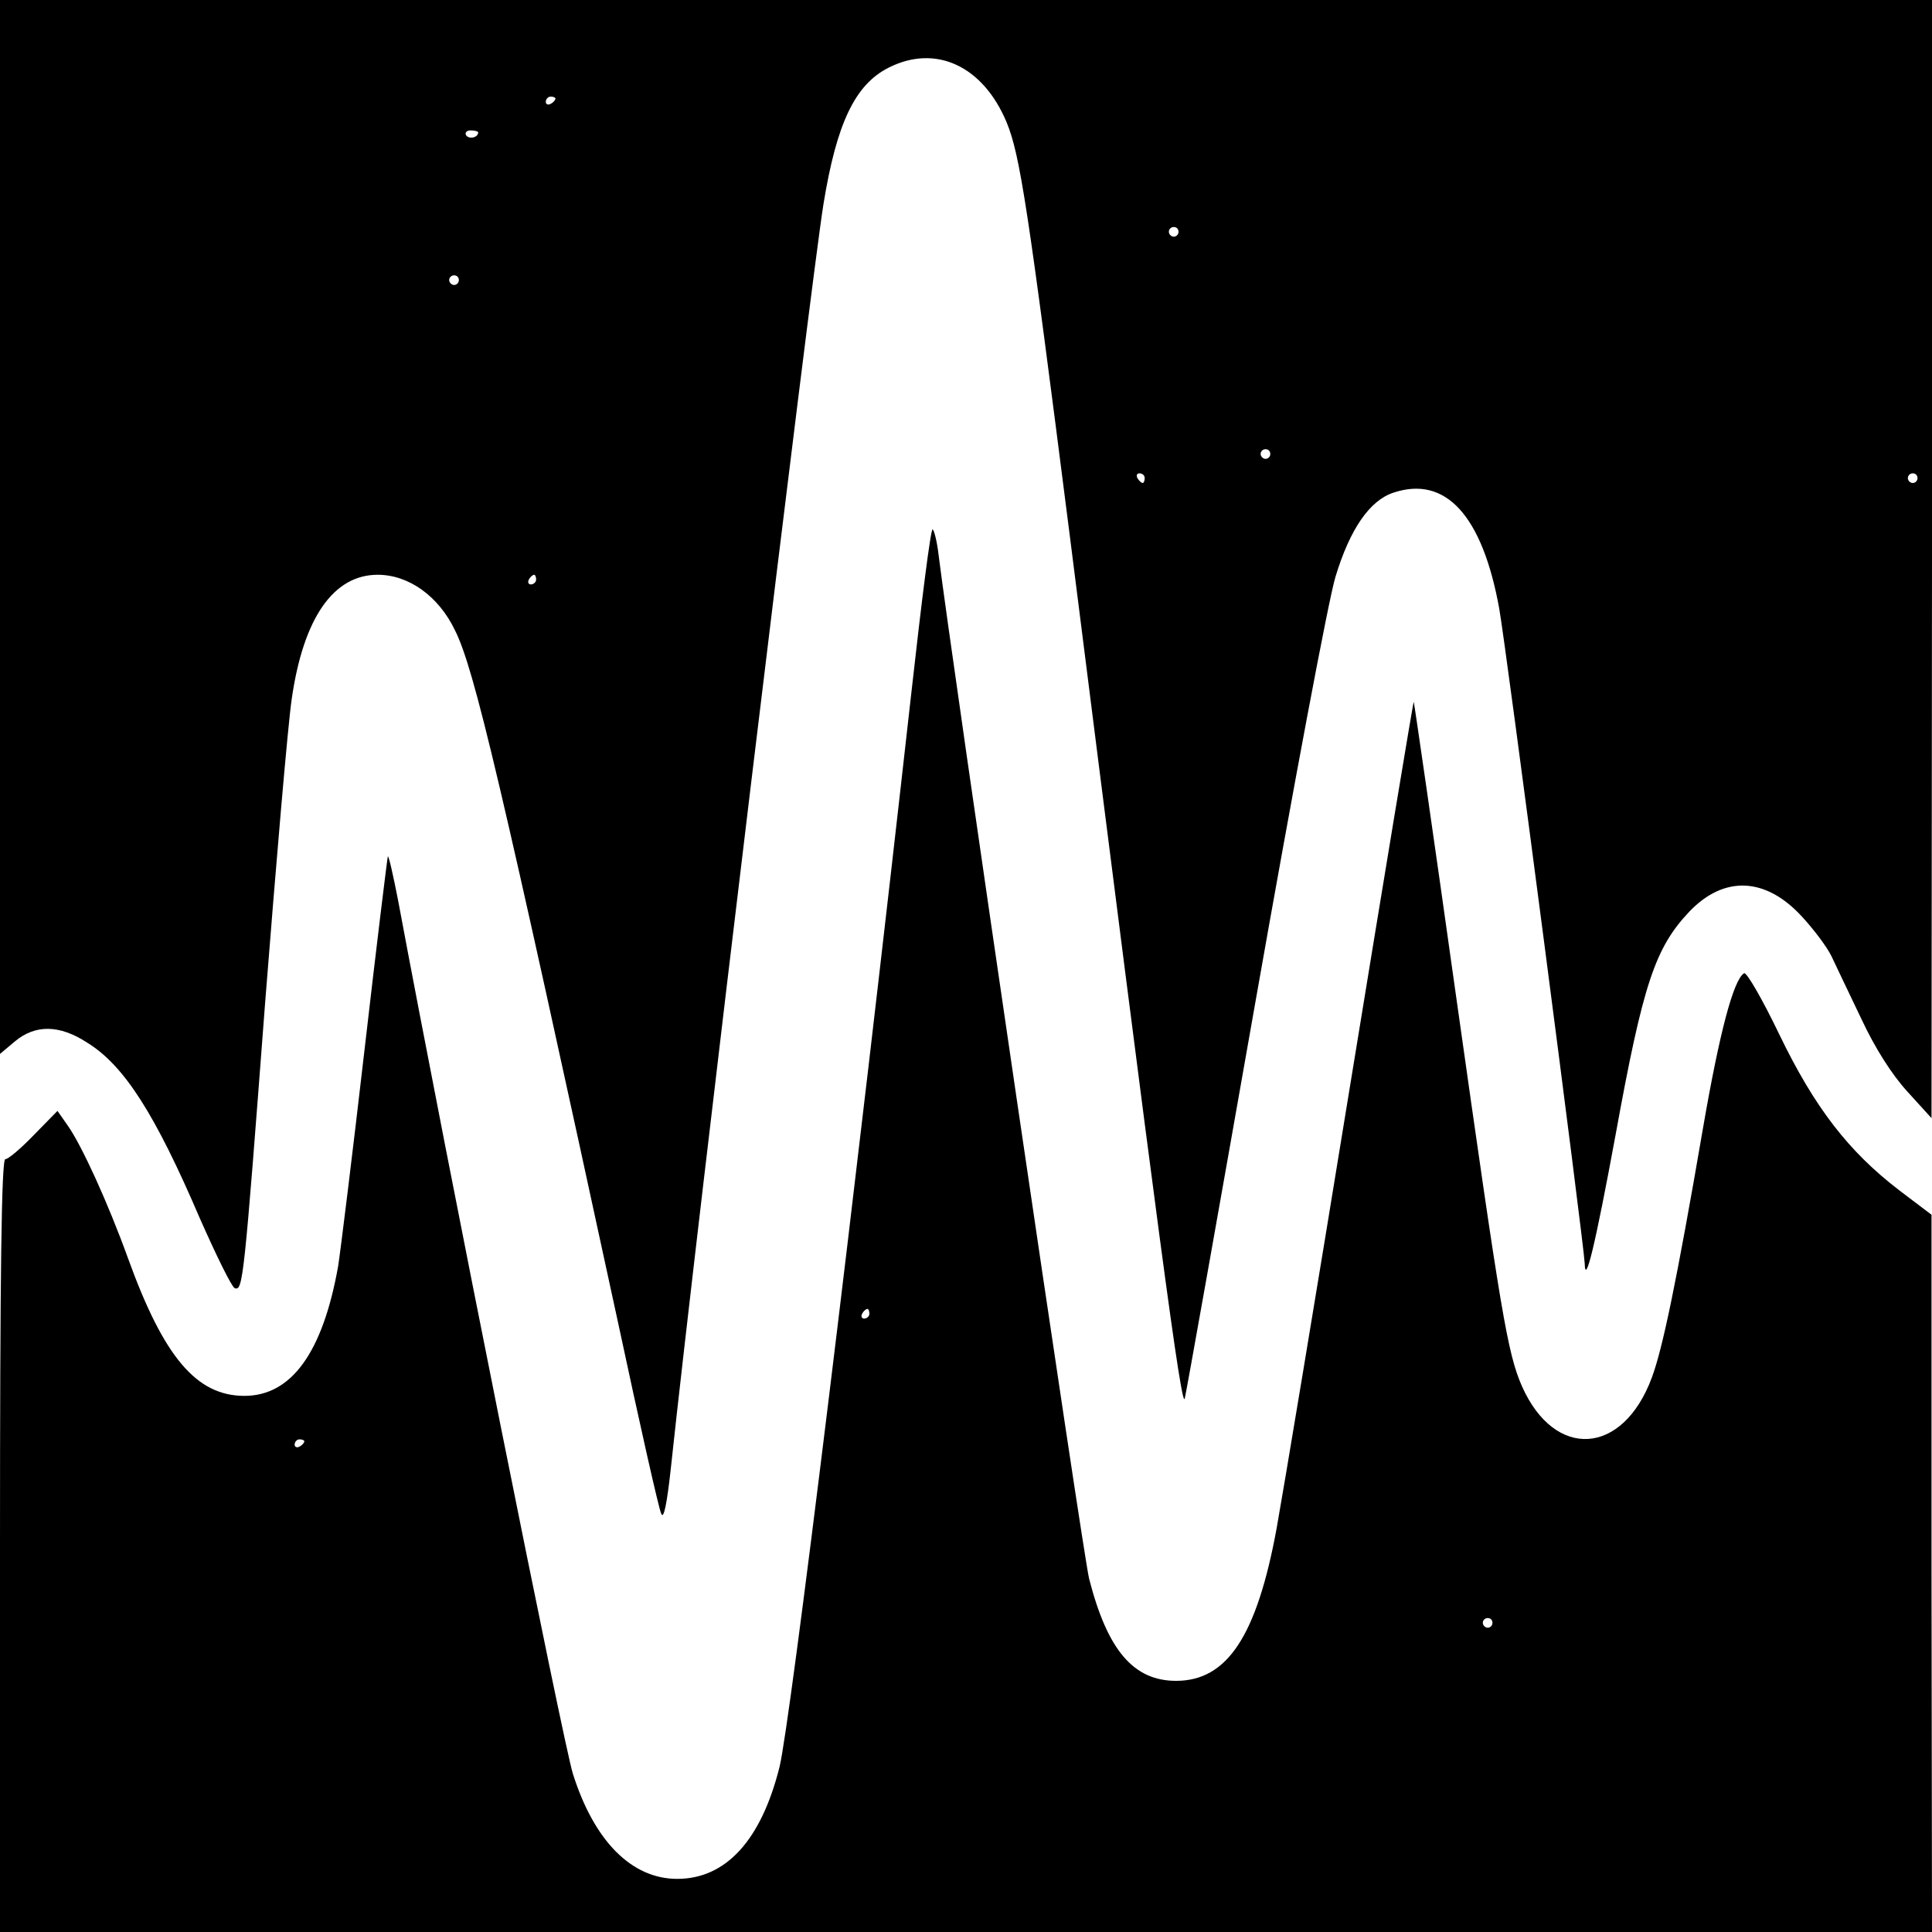
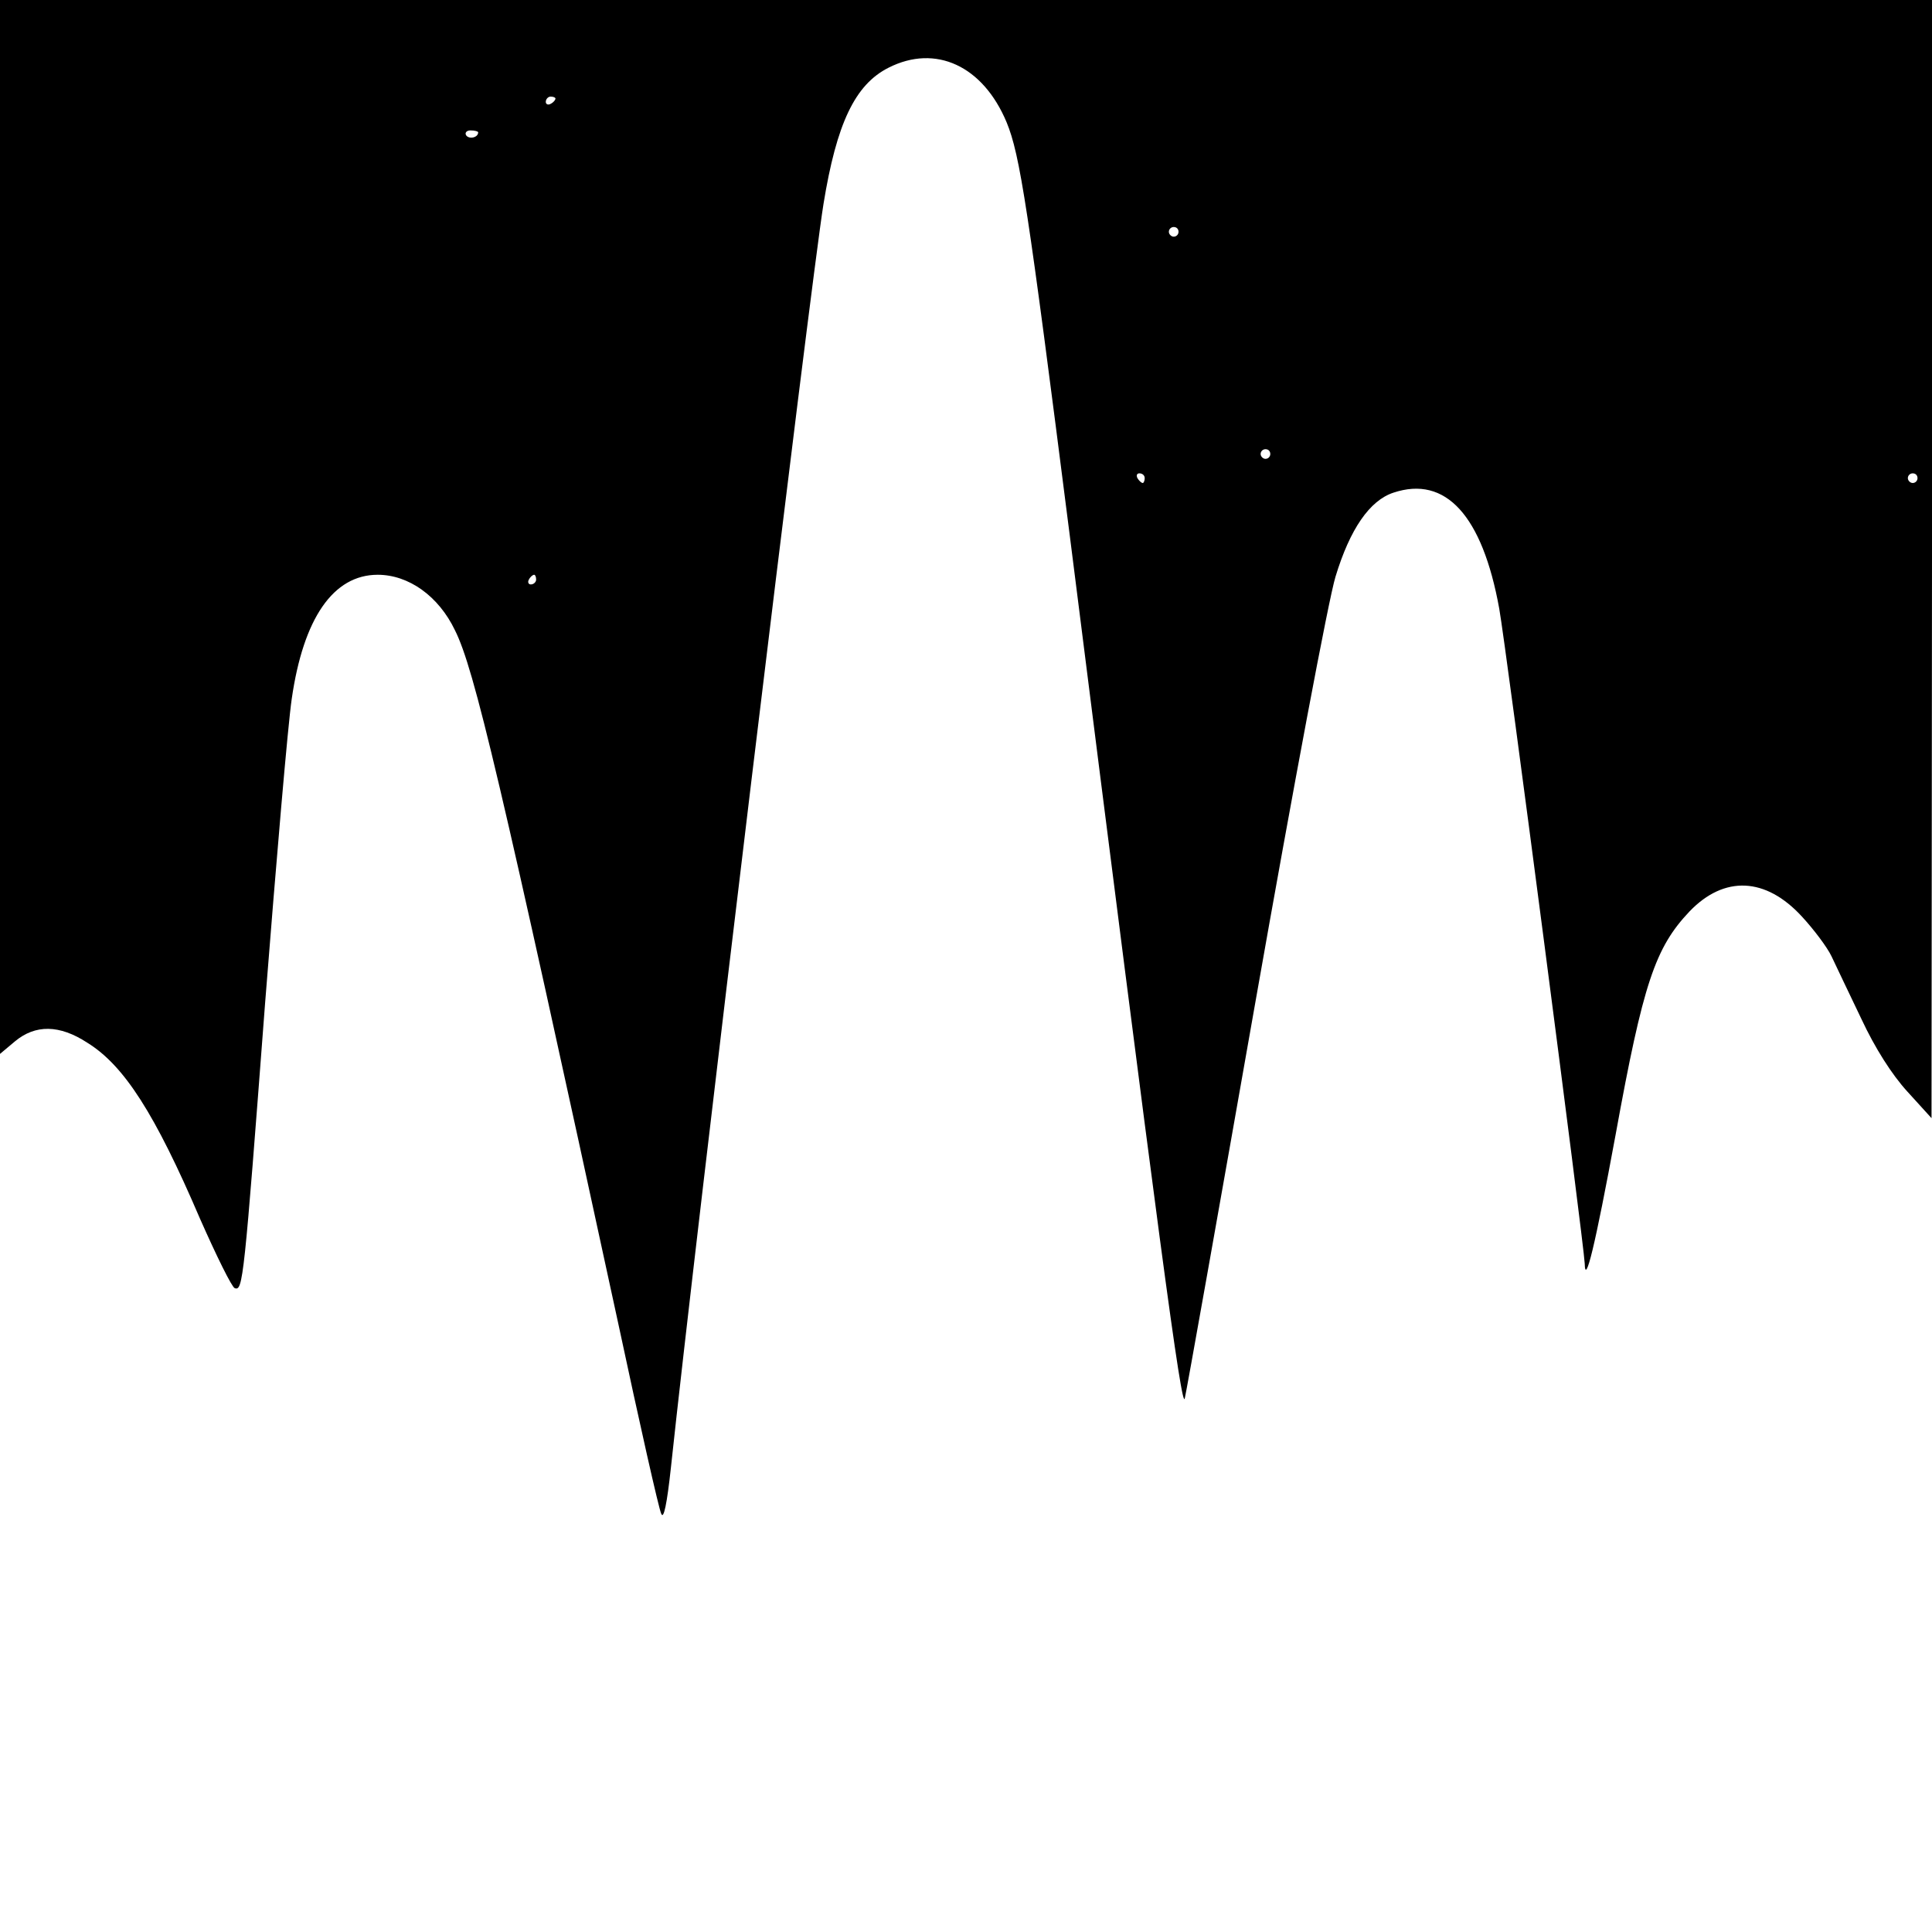
<svg xmlns="http://www.w3.org/2000/svg" version="1.0" width="400pt" height="400pt" viewBox="0 0 400 400" preserveAspectRatio="xMidYMid meet">
  <g transform="translate(0,400) scale(0.1,-0.1)" fill="#000000" stroke="none">
-     <path d="M0 2909 l0 -1091 31 26 c42 35 92 35 150 -3 76 -47 140 -147 233 -364 34 -77 66 -142 72 -144 17 -6 19 13 63 592 23 292 47 574 55 628 24 167 86 257 178 257 64 0 126 -44 160 -115 40 -80 94 -309 338 -1435 44 -206 84 -384 89 -394 5 -13 12 21 20 95 50 470 289 2450 316 2617 27 166 65 247 135 282 97 49 195 4 244 -113 28 -68 44 -174 131 -857 184 -1457 232 -1815 238 -1785 4 17 70 388 147 825 77 437 151 831 165 876 30 99 71 158 120 174 108 36 184 -47 219 -240 14 -78 175 -1313 177 -1356 1 -47 21 34 64 267 57 314 82 387 153 462 72 75 158 71 233 -11 24 -26 52 -63 61 -82 9 -19 37 -78 62 -130 28 -60 63 -115 95 -150 l50 -55 1 1158 0 1157 -2000 0 -2000 0 0 -1091z m1150 887 c0 -3 -4 -8 -10 -11 -5 -3 -10 -1 -10 4 0 6 5 11 10 11 6 0 10 -2 10 -4z m-160 -70 c0 -11 -19 -15 -25 -6 -3 5 1 10 9 10 9 0 16 -2 16 -4z m1450 -206 c0 -5 -4 -10 -10 -10 -5 0 -10 5 -10 10 0 6 5 10 10 10 6 0 10 -4 10 -10z m-1490 -100 c0 -5 -4 -10 -10 -10 -5 0 -10 5 -10 10 0 6 5 10 10 10 6 0 10 -4 10 -10z m1680 -360 c0 -5 -4 -10 -10 -10 -5 0 -10 5 -10 10 0 6 5 10 10 10 6 0 10 -4 10 -10z m-260 -50 c0 -5 -2 -10 -4 -10 -3 0 -8 5 -11 10 -3 6 -1 10 4 10 6 0 11 -4 11 -10z m1600 0 c0 -5 -4 -10 -10 -10 -5 0 -10 5 -10 10 0 6 5 10 10 10 6 0 10 -4 10 -10z m-2860 -210 c0 -5 -5 -10 -11 -10 -5 0 -7 5 -4 10 3 6 8 10 11 10 2 0 4 -4 4 -10z" />
-     <path d="M1887 2567 c-118 -1053 -251 -2135 -273 -2225 -38 -152 -111 -232 -212 -232 -94 0 -172 78 -216 218 -19 60 -260 1262 -362 1809 -10 51 -19 91 -21 90 -1 -2 -23 -181 -48 -398 -25 -217 -50 -419 -55 -451 -32 -179 -97 -268 -194 -268 -99 0 -167 80 -241 285 -42 116 -96 234 -125 275 l-21 30 -49 -50 c-27 -28 -53 -50 -59 -50 -8 0 -11 -241 -11 -800 l0 -800 2000 0 2000 0 -1 743 0 742 -66 50 c-106 81 -176 172 -249 323 -35 73 -68 130 -73 127 -22 -13 -51 -123 -85 -320 -55 -320 -84 -458 -106 -517 -60 -162 -201 -171 -269 -18 -30 69 -43 147 -136 805 -47 335 -87 610 -88 612 -1 1 -60 -355 -131 -790 -71 -436 -140 -850 -153 -922 -41 -222 -102 -315 -208 -315 -88 0 -142 63 -180 211 -12 45 -284 1897 -312 2122 -3 26 -9 49 -12 51 -4 3 -23 -149 -44 -337z m-87 -1287 c0 -5 -5 -10 -11 -10 -5 0 -7 5 -4 10 3 6 8 10 11 10 2 0 4 -4 4 -10z m-1170 -264 c0 -3 -4 -8 -10 -11 -5 -3 -10 -1 -10 4 0 6 5 11 10 11 6 0 10 -2 10 -4z m2460 -376 c0 -5 -4 -10 -10 -10 -5 0 -10 5 -10 10 0 6 5 10 10 10 6 0 10 -4 10 -10z" />
+     <path d="M0 2909 l0 -1091 31 26 c42 35 92 35 150 -3 76 -47 140 -147 233 -364 34 -77 66 -142 72 -144 17 -6 19 13 63 592 23 292 47 574 55 628 24 167 86 257 178 257 64 0 126 -44 160 -115 40 -80 94 -309 338 -1435 44 -206 84 -384 89 -394 5 -13 12 21 20 95 50 470 289 2450 316 2617 27 166 65 247 135 282 97 49 195 4 244 -113 28 -68 44 -174 131 -857 184 -1457 232 -1815 238 -1785 4 17 70 388 147 825 77 437 151 831 165 876 30 99 71 158 120 174 108 36 184 -47 219 -240 14 -78 175 -1313 177 -1356 1 -47 21 34 64 267 57 314 82 387 153 462 72 75 158 71 233 -11 24 -26 52 -63 61 -82 9 -19 37 -78 62 -130 28 -60 63 -115 95 -150 l50 -55 1 1158 0 1157 -2000 0 -2000 0 0 -1091z m1150 887 c0 -3 -4 -8 -10 -11 -5 -3 -10 -1 -10 4 0 6 5 11 10 11 6 0 10 -2 10 -4z m-160 -70 c0 -11 -19 -15 -25 -6 -3 5 1 10 9 10 9 0 16 -2 16 -4z m1450 -206 c0 -5 -4 -10 -10 -10 -5 0 -10 5 -10 10 0 6 5 10 10 10 6 0 10 -4 10 -10z m-1490 -100 z m1680 -360 c0 -5 -4 -10 -10 -10 -5 0 -10 5 -10 10 0 6 5 10 10 10 6 0 10 -4 10 -10z m-260 -50 c0 -5 -2 -10 -4 -10 -3 0 -8 5 -11 10 -3 6 -1 10 4 10 6 0 11 -4 11 -10z m1600 0 c0 -5 -4 -10 -10 -10 -5 0 -10 5 -10 10 0 6 5 10 10 10 6 0 10 -4 10 -10z m-2860 -210 c0 -5 -5 -10 -11 -10 -5 0 -7 5 -4 10 3 6 8 10 11 10 2 0 4 -4 4 -10z" />
  </g>
</svg>